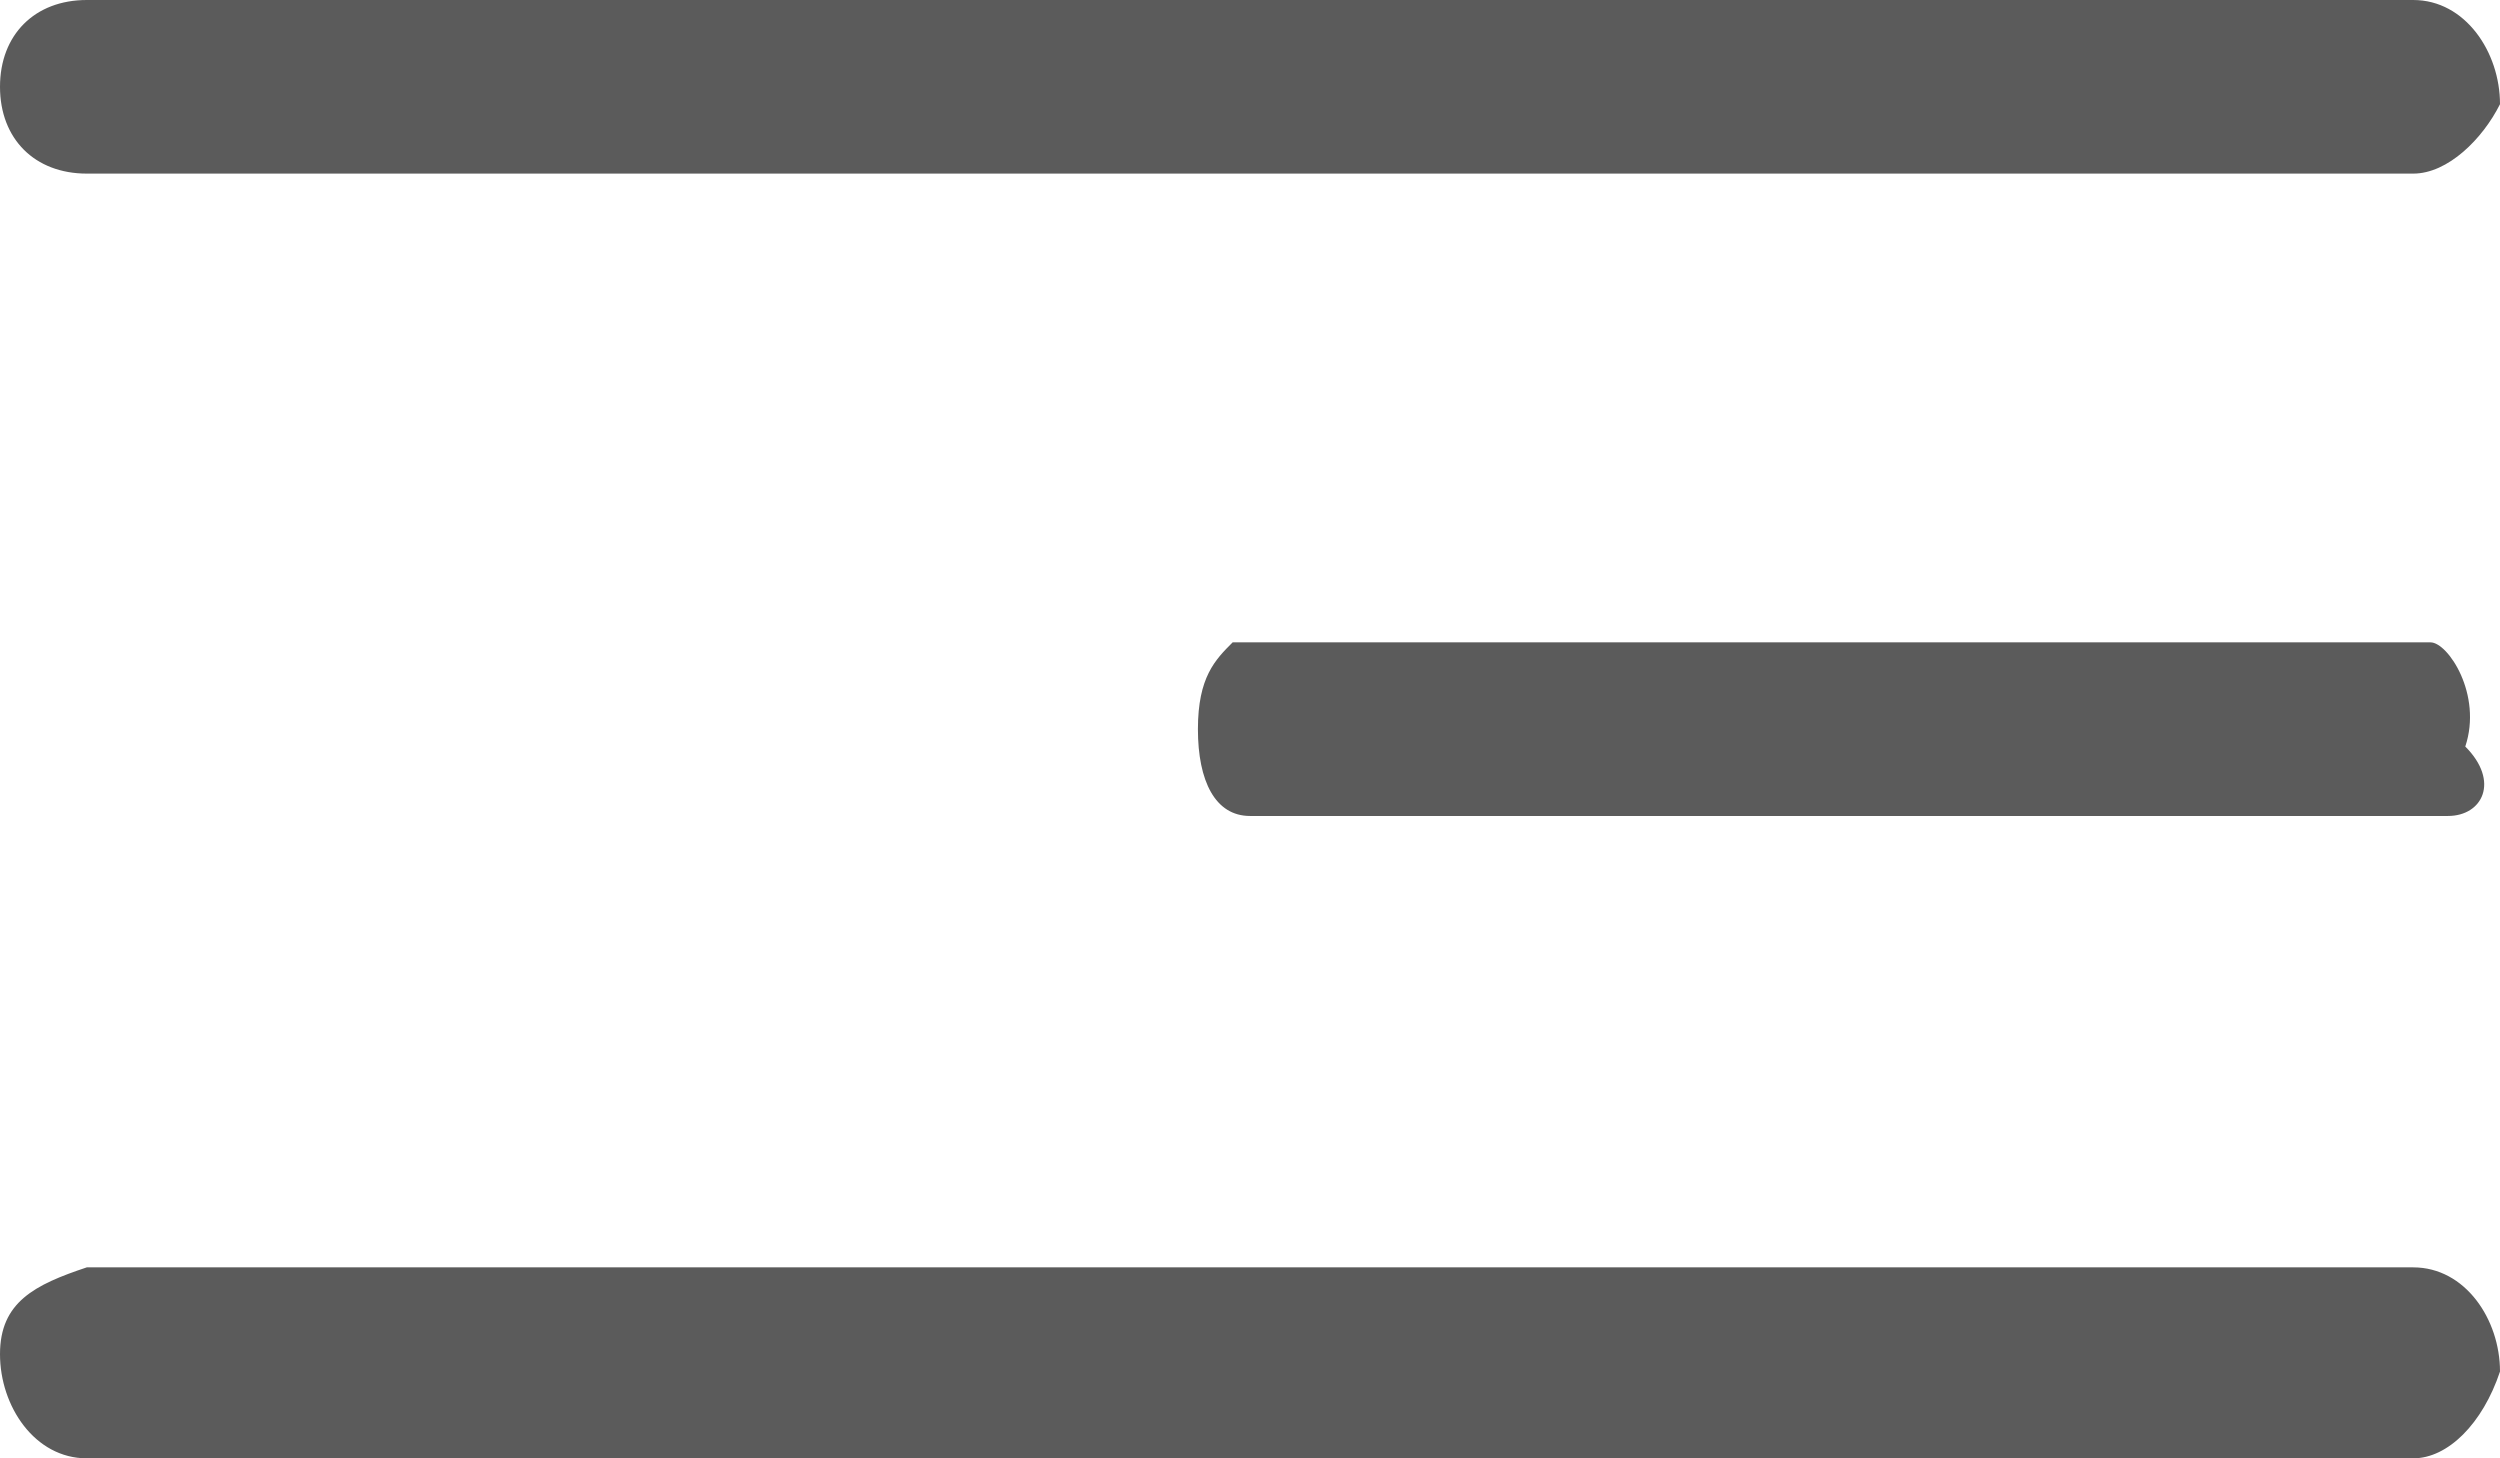
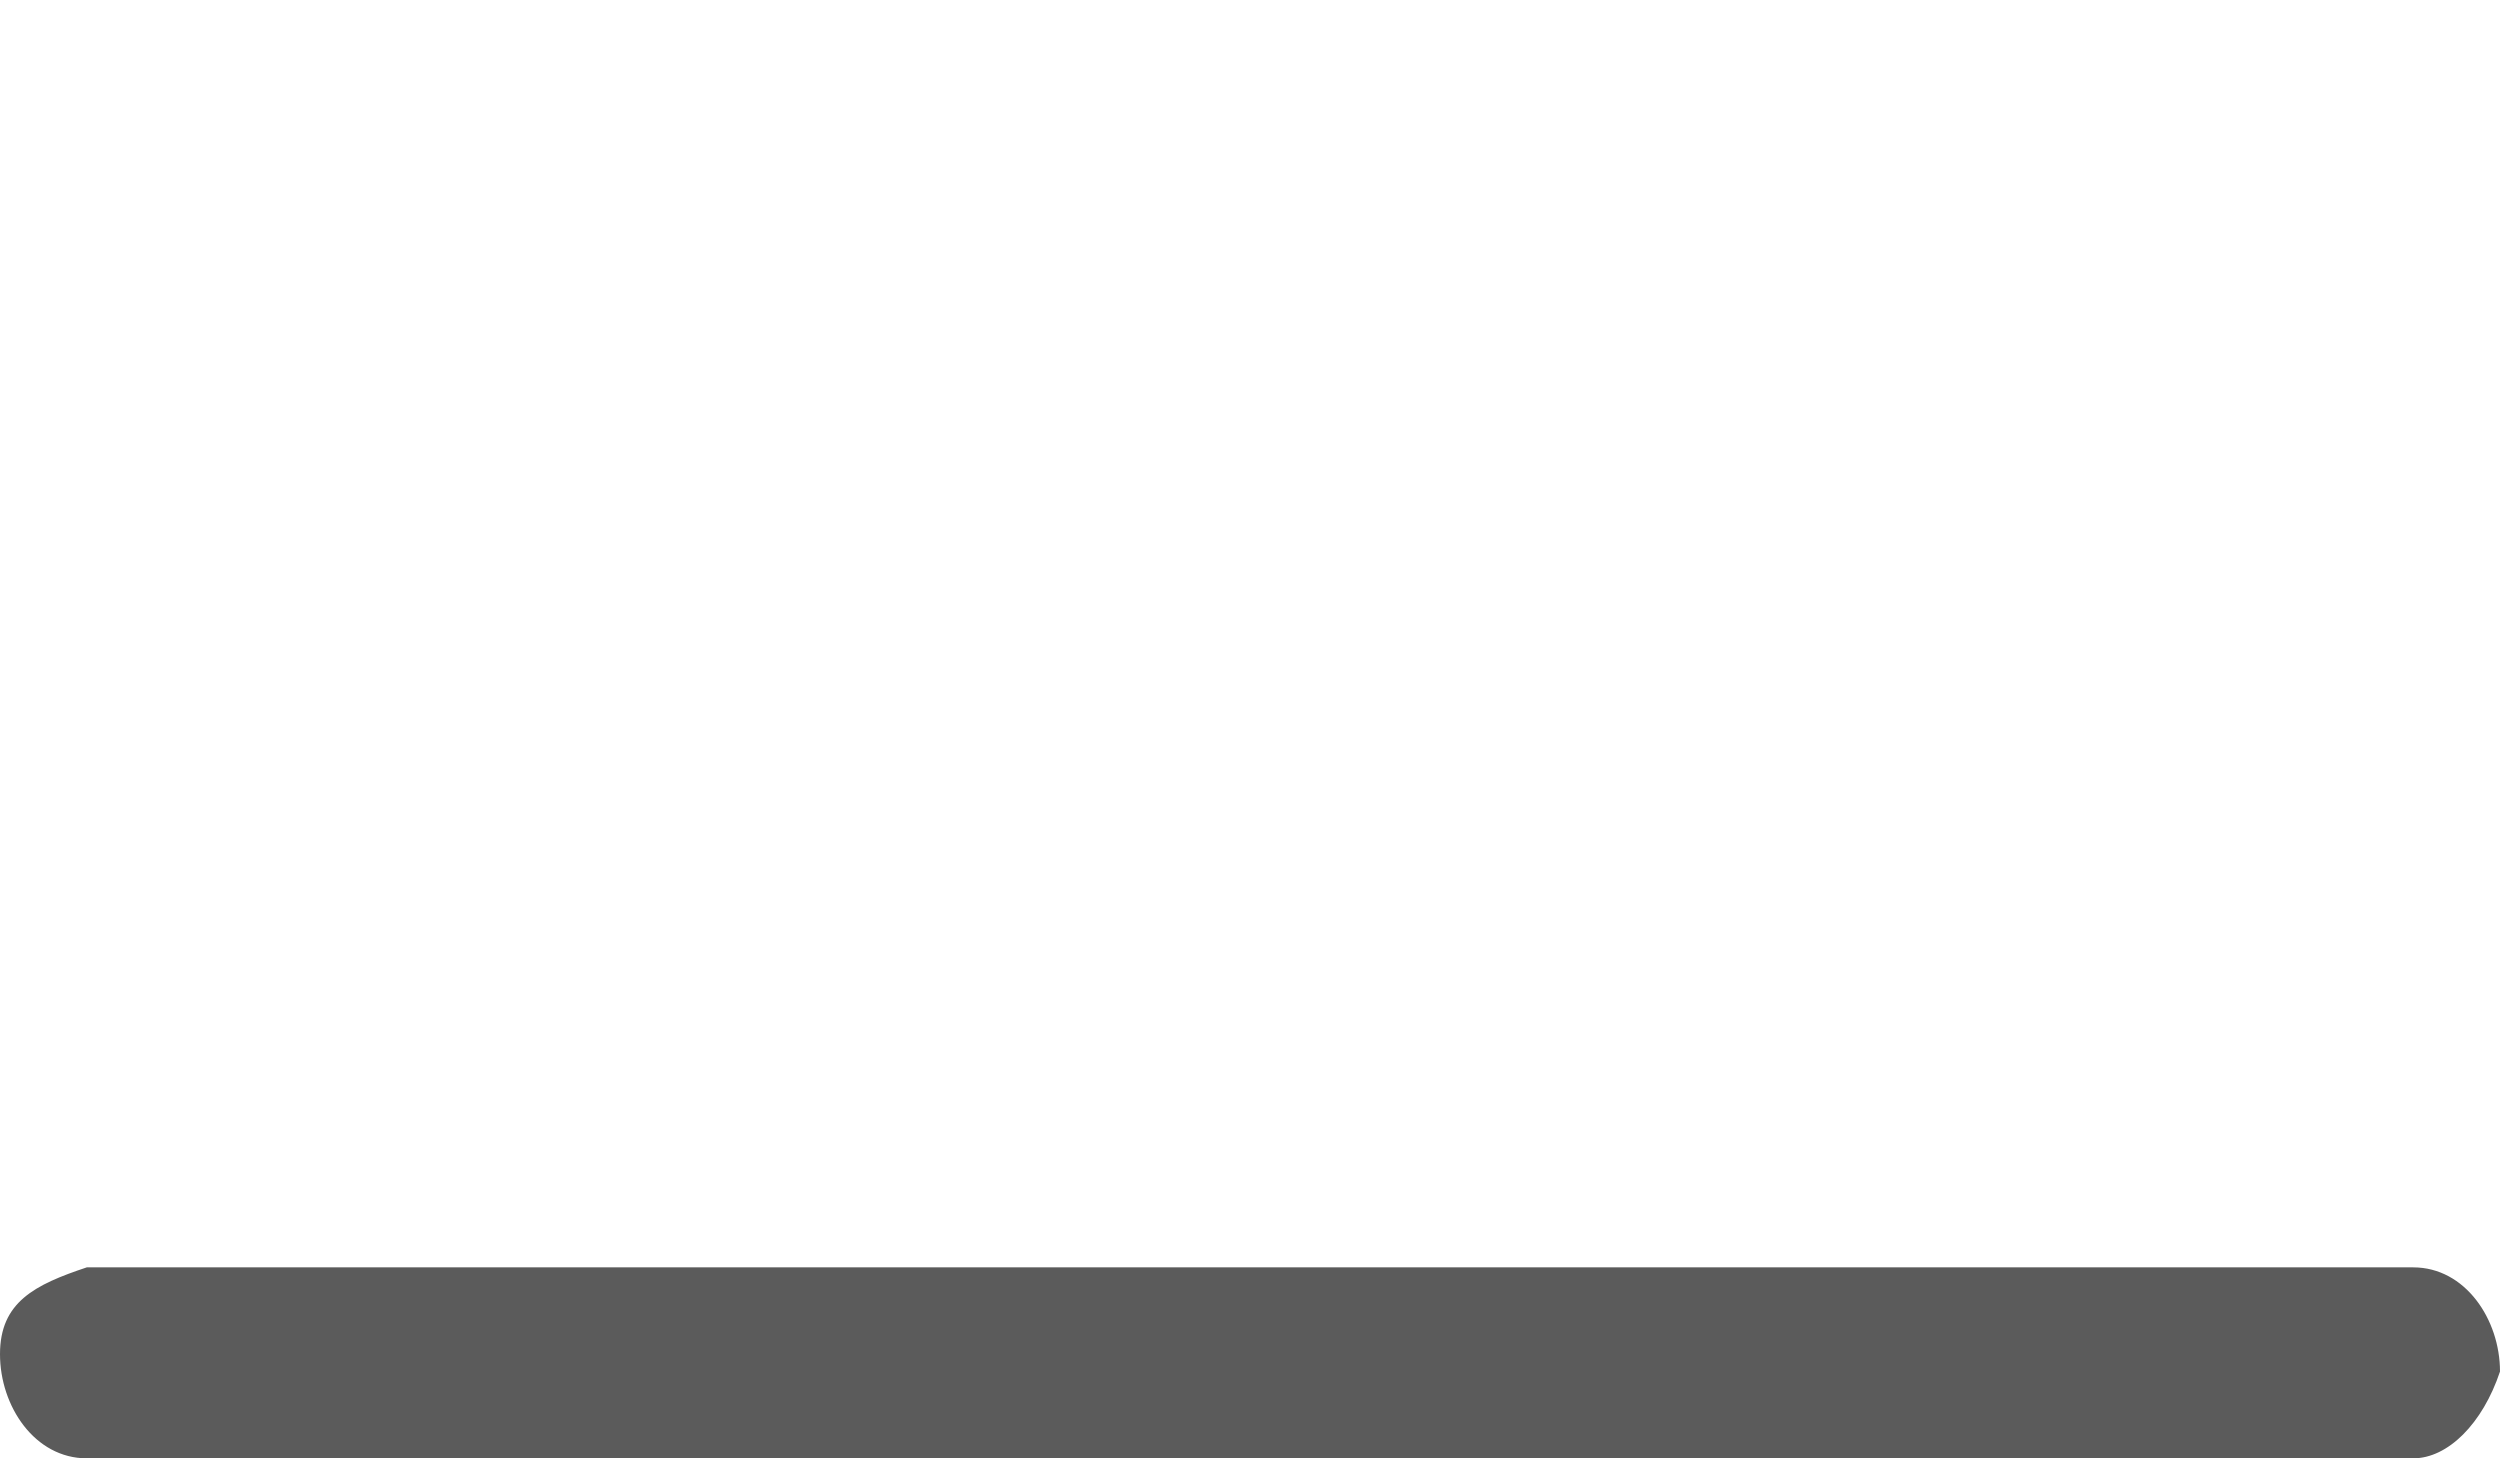
<svg xmlns="http://www.w3.org/2000/svg" version="1.1" id="레이어_1" x="0px" y="0px" width="14.4px" height="8.4px" viewBox="0 0 14.4 8.4" style="enable-background:new 0 0 14.4 8.4;" xml:space="preserve">
  <style type="text/css">
	.st0{fill:#5B5B5B;}
</style>
  <g>
-     <path class="st0" d="M13.9,1H0.5C0.2,1,0,0.8,0,0.5C0,0.2,0.2,0,0.5,0h13.4c0.3,0,0.5,0.3,0.5,0.6C14.3,0.8,14.1,1,13.9,1z" />
-     <path class="st0" d="M14.1,4.7H7.2C7,4.7,6.9,4.5,6.9,4.2c0-0.3,0.1-0.4,0.2-0.5h6.9c0.1,0,0.3,0.3,0.2,0.6   C14.4,4.5,14.3,4.7,14.1,4.7z" />
    <path class="st0" d="M13.9,8.4H0.5C0.2,8.4,0,8.1,0,7.8c0-0.3,0.2-0.4,0.5-0.5h13.4c0.3,0,0.5,0.3,0.5,0.6   C14.3,8.2,14.1,8.4,13.9,8.4z" />
  </g>
</svg>